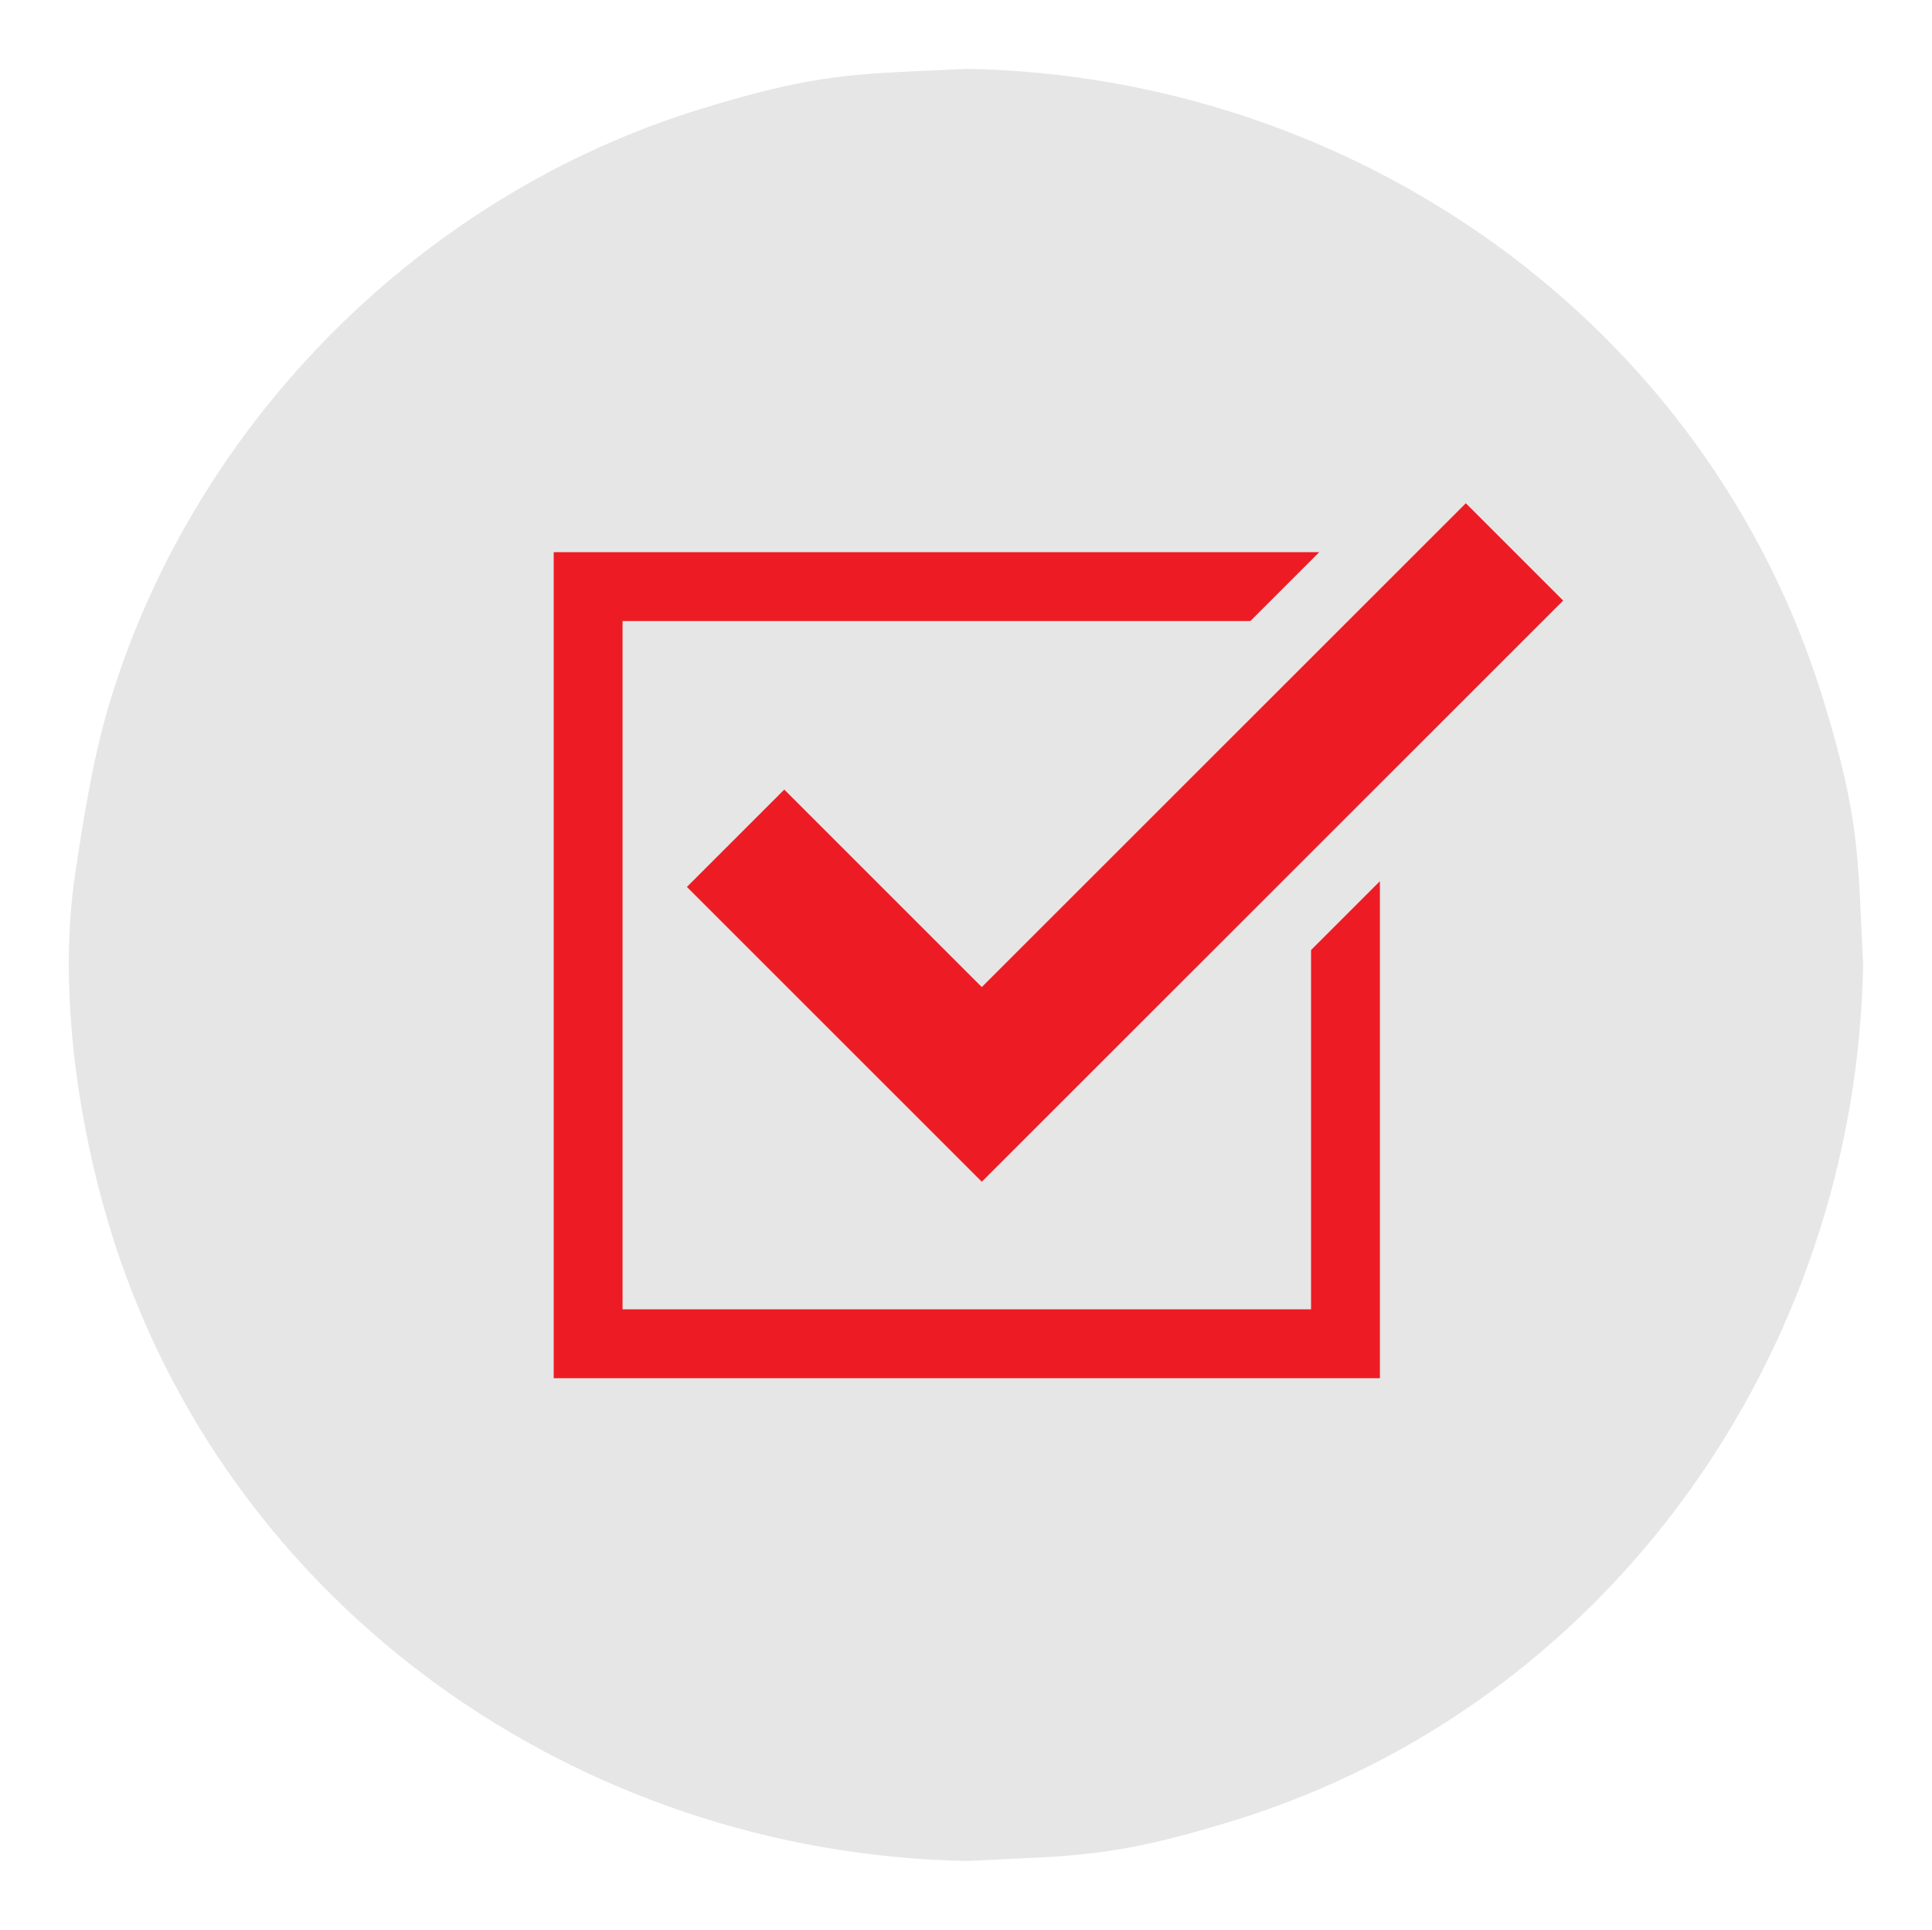
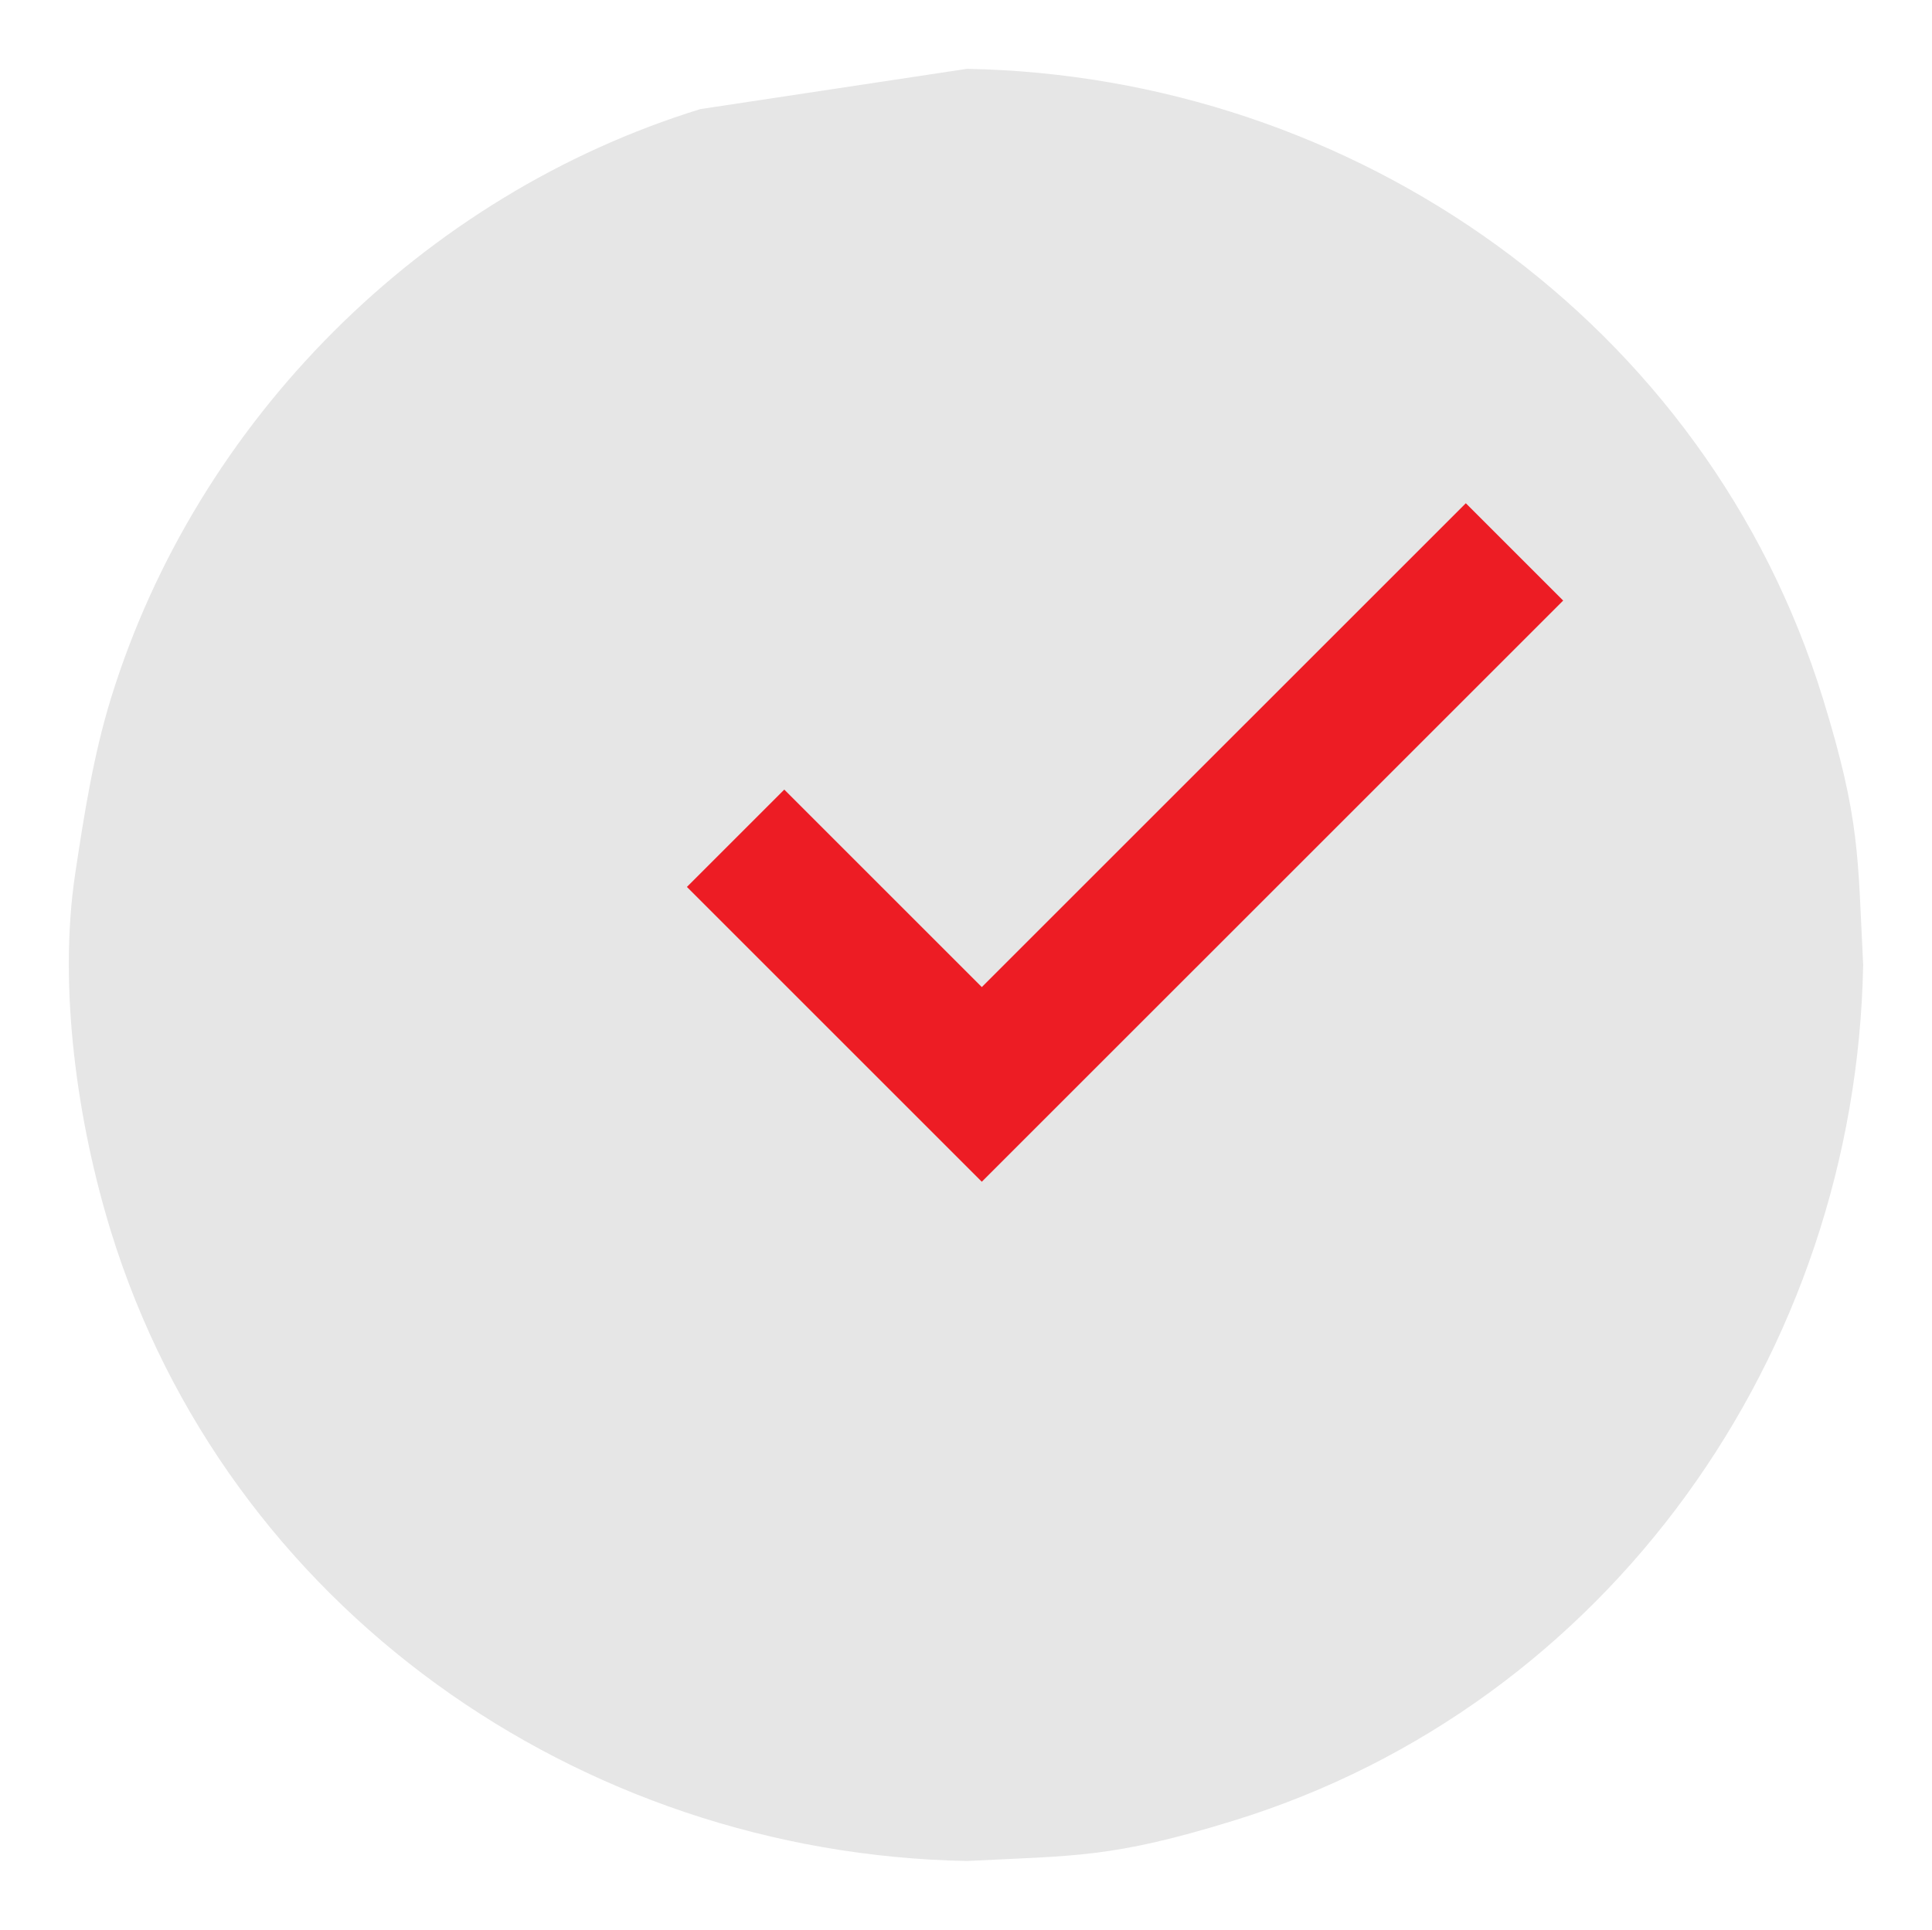
<svg xmlns="http://www.w3.org/2000/svg" version="1.1" x="0px" y="0px" width="28.061" height="28.036" viewBox="0, 0, 28.061, 28.036">
  <g id="Layer 1">
-     <path d="M14.045,1 C19.681,1.105 24.792,4.688 26.476,10.146 C27.021,11.914 26.981,12.442 27.061,14.014 L27.061,14.022 C26.955,19.657 23.371,24.767 17.914,26.451 C16.145,26.996 15.617,26.956 14.043,27.036 C8.407,26.931 3.296,23.348 1.611,17.889 C1.128,16.322 0.841,14.352 1.093,12.687 C1.222,11.832 1.357,10.972 1.611,10.146 C2.858,6.106 6.132,2.832 10.172,1.585 C11.941,1.039 12.468,1.079 14.041,1 z" fill="#E6E6E6" />
-     <path d="M20.042,12.802 L20.042,20.022 L8.042,20.022 L8.042,8.022 L19.161,8.022 L18.161,9.022 L9.042,9.022 L9.042,19.022 L19.042,19.022 L19.042,13.802 z" fill="#ED1C24" />
+     <path d="M14.045,1 C19.681,1.105 24.792,4.688 26.476,10.146 C27.021,11.914 26.981,12.442 27.061,14.014 L27.061,14.022 C26.955,19.657 23.371,24.767 17.914,26.451 C16.145,26.996 15.617,26.956 14.043,27.036 C8.407,26.931 3.296,23.348 1.611,17.889 C1.128,16.322 0.841,14.352 1.093,12.687 C1.222,11.832 1.357,10.972 1.611,10.146 C2.858,6.106 6.132,2.832 10.172,1.585 z" fill="#E6E6E6" />
    <path d="M14.26,17.168 L9.977,12.885 L11.391,11.471 L14.26,14.34 L21.29,7.311 L22.704,8.725 z" fill="#ED1C24" />
  </g>
  <defs />
</svg>